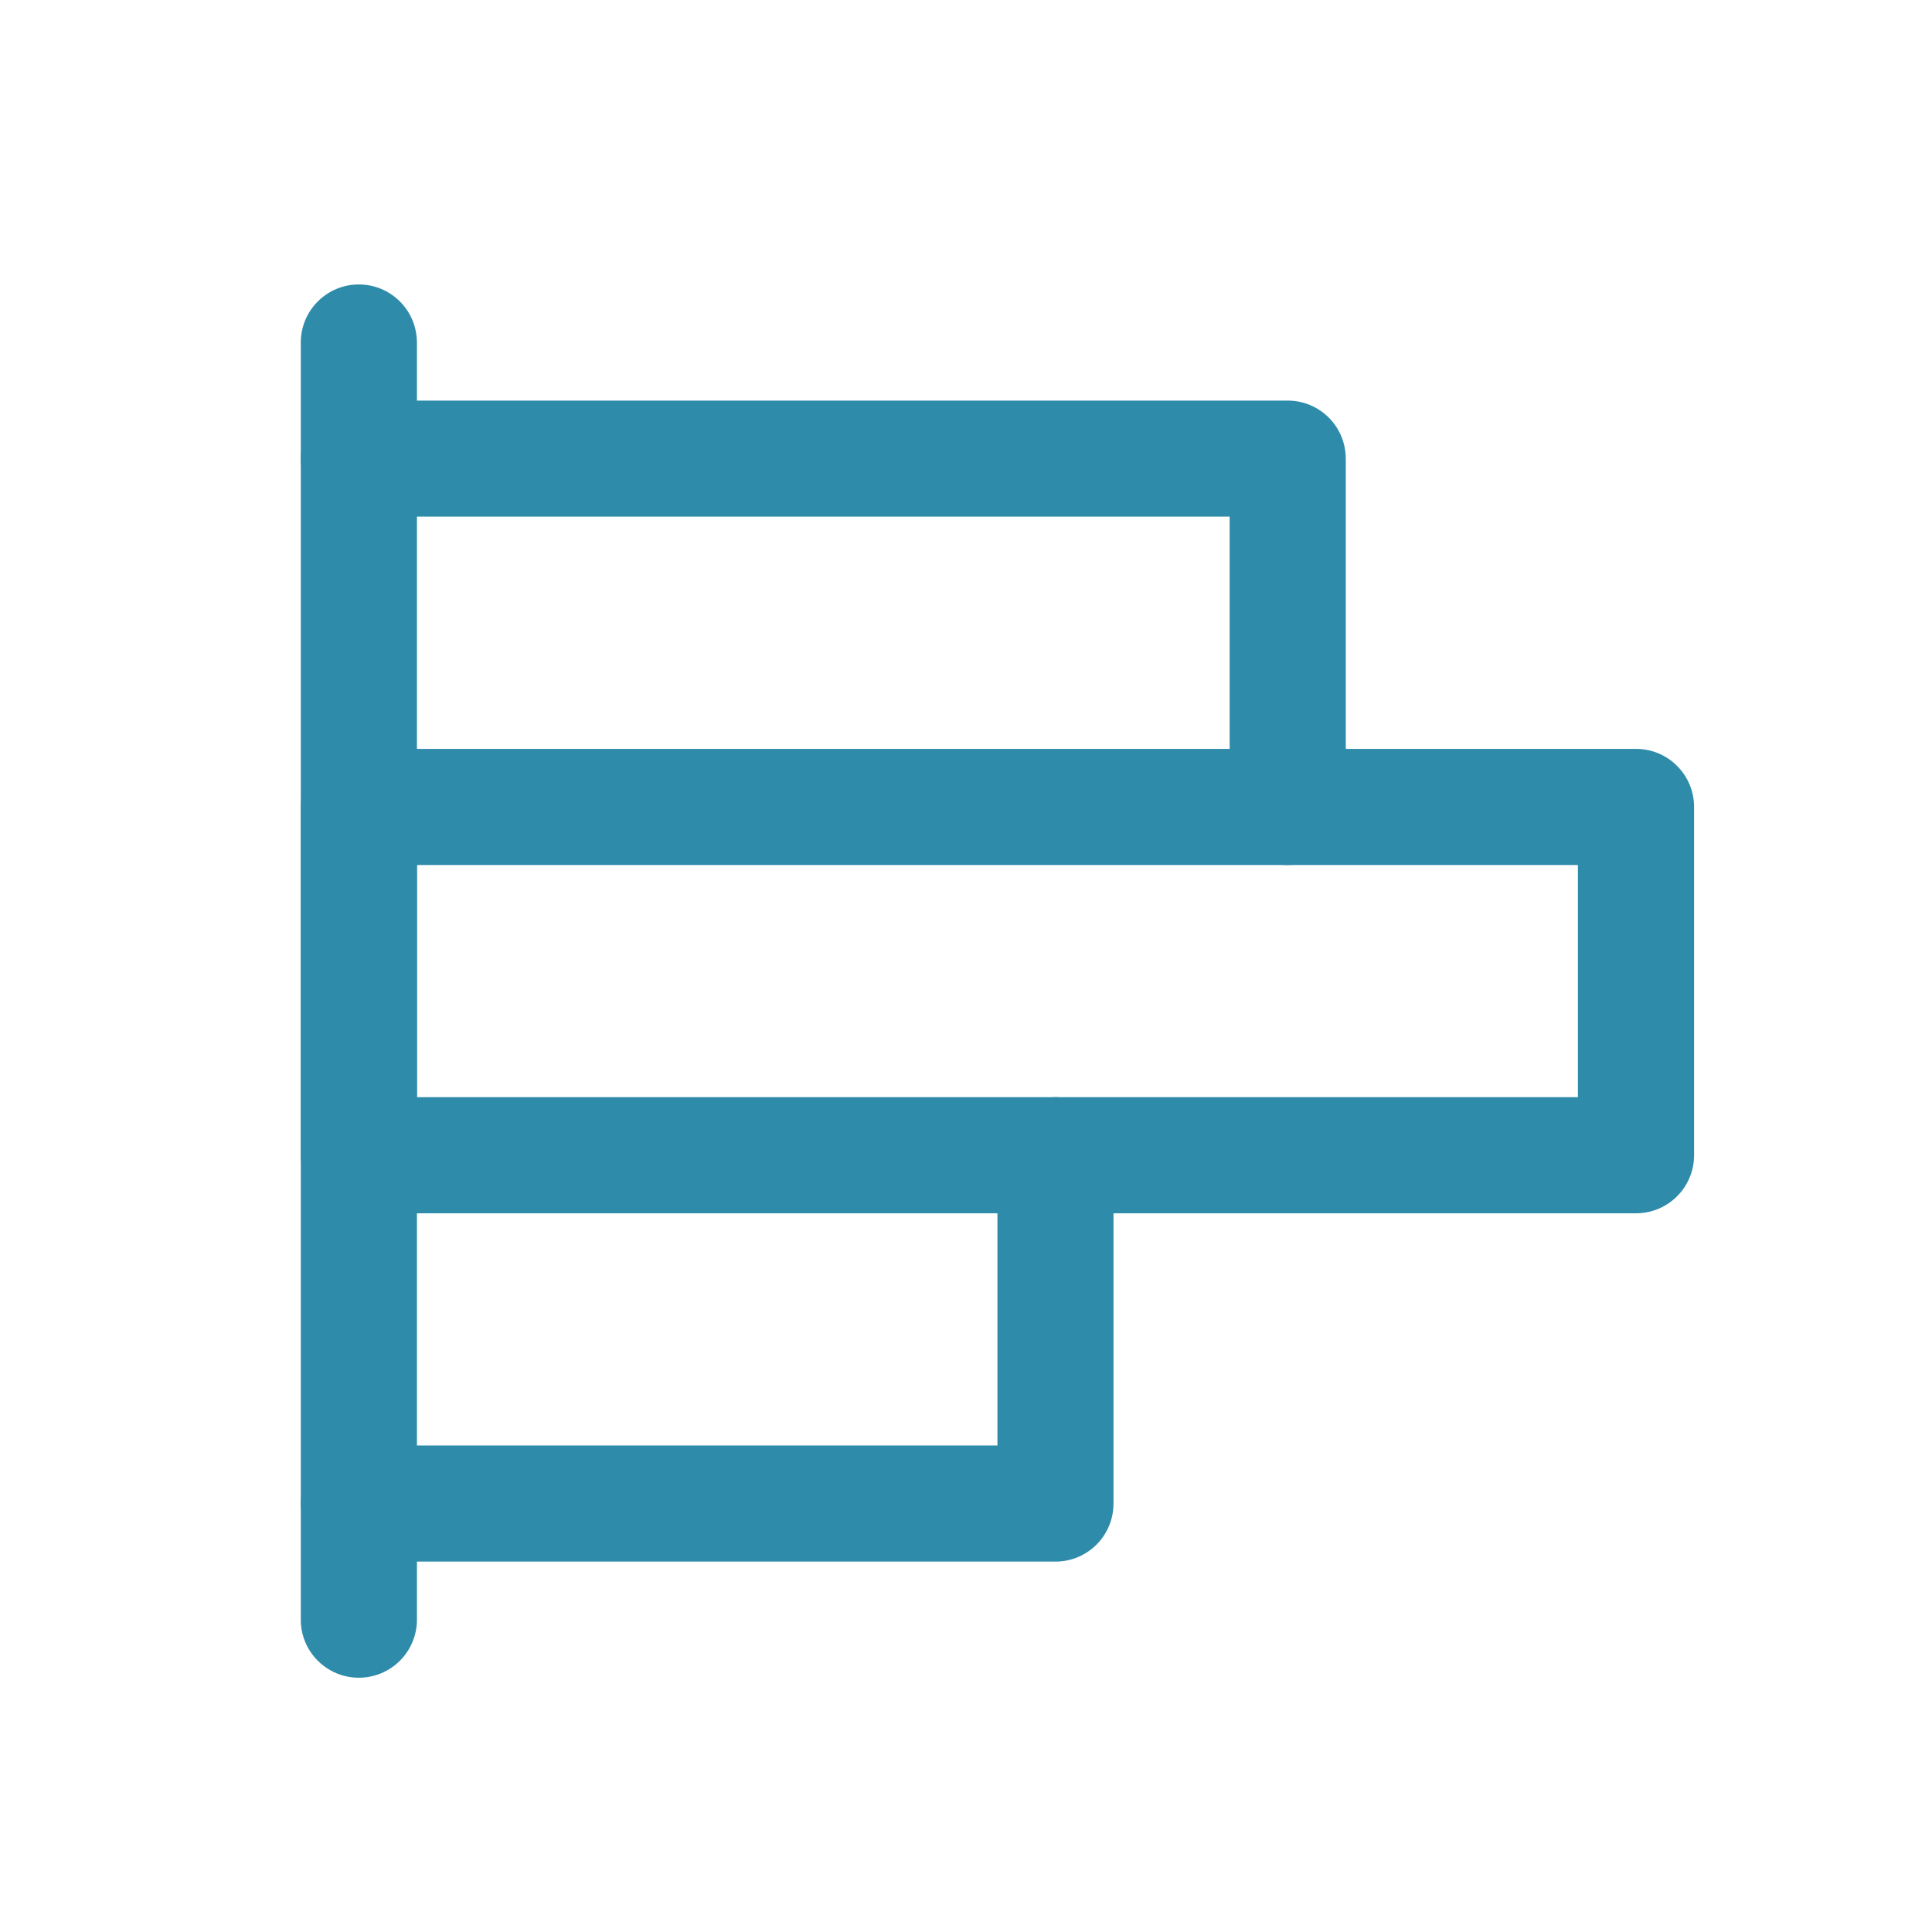
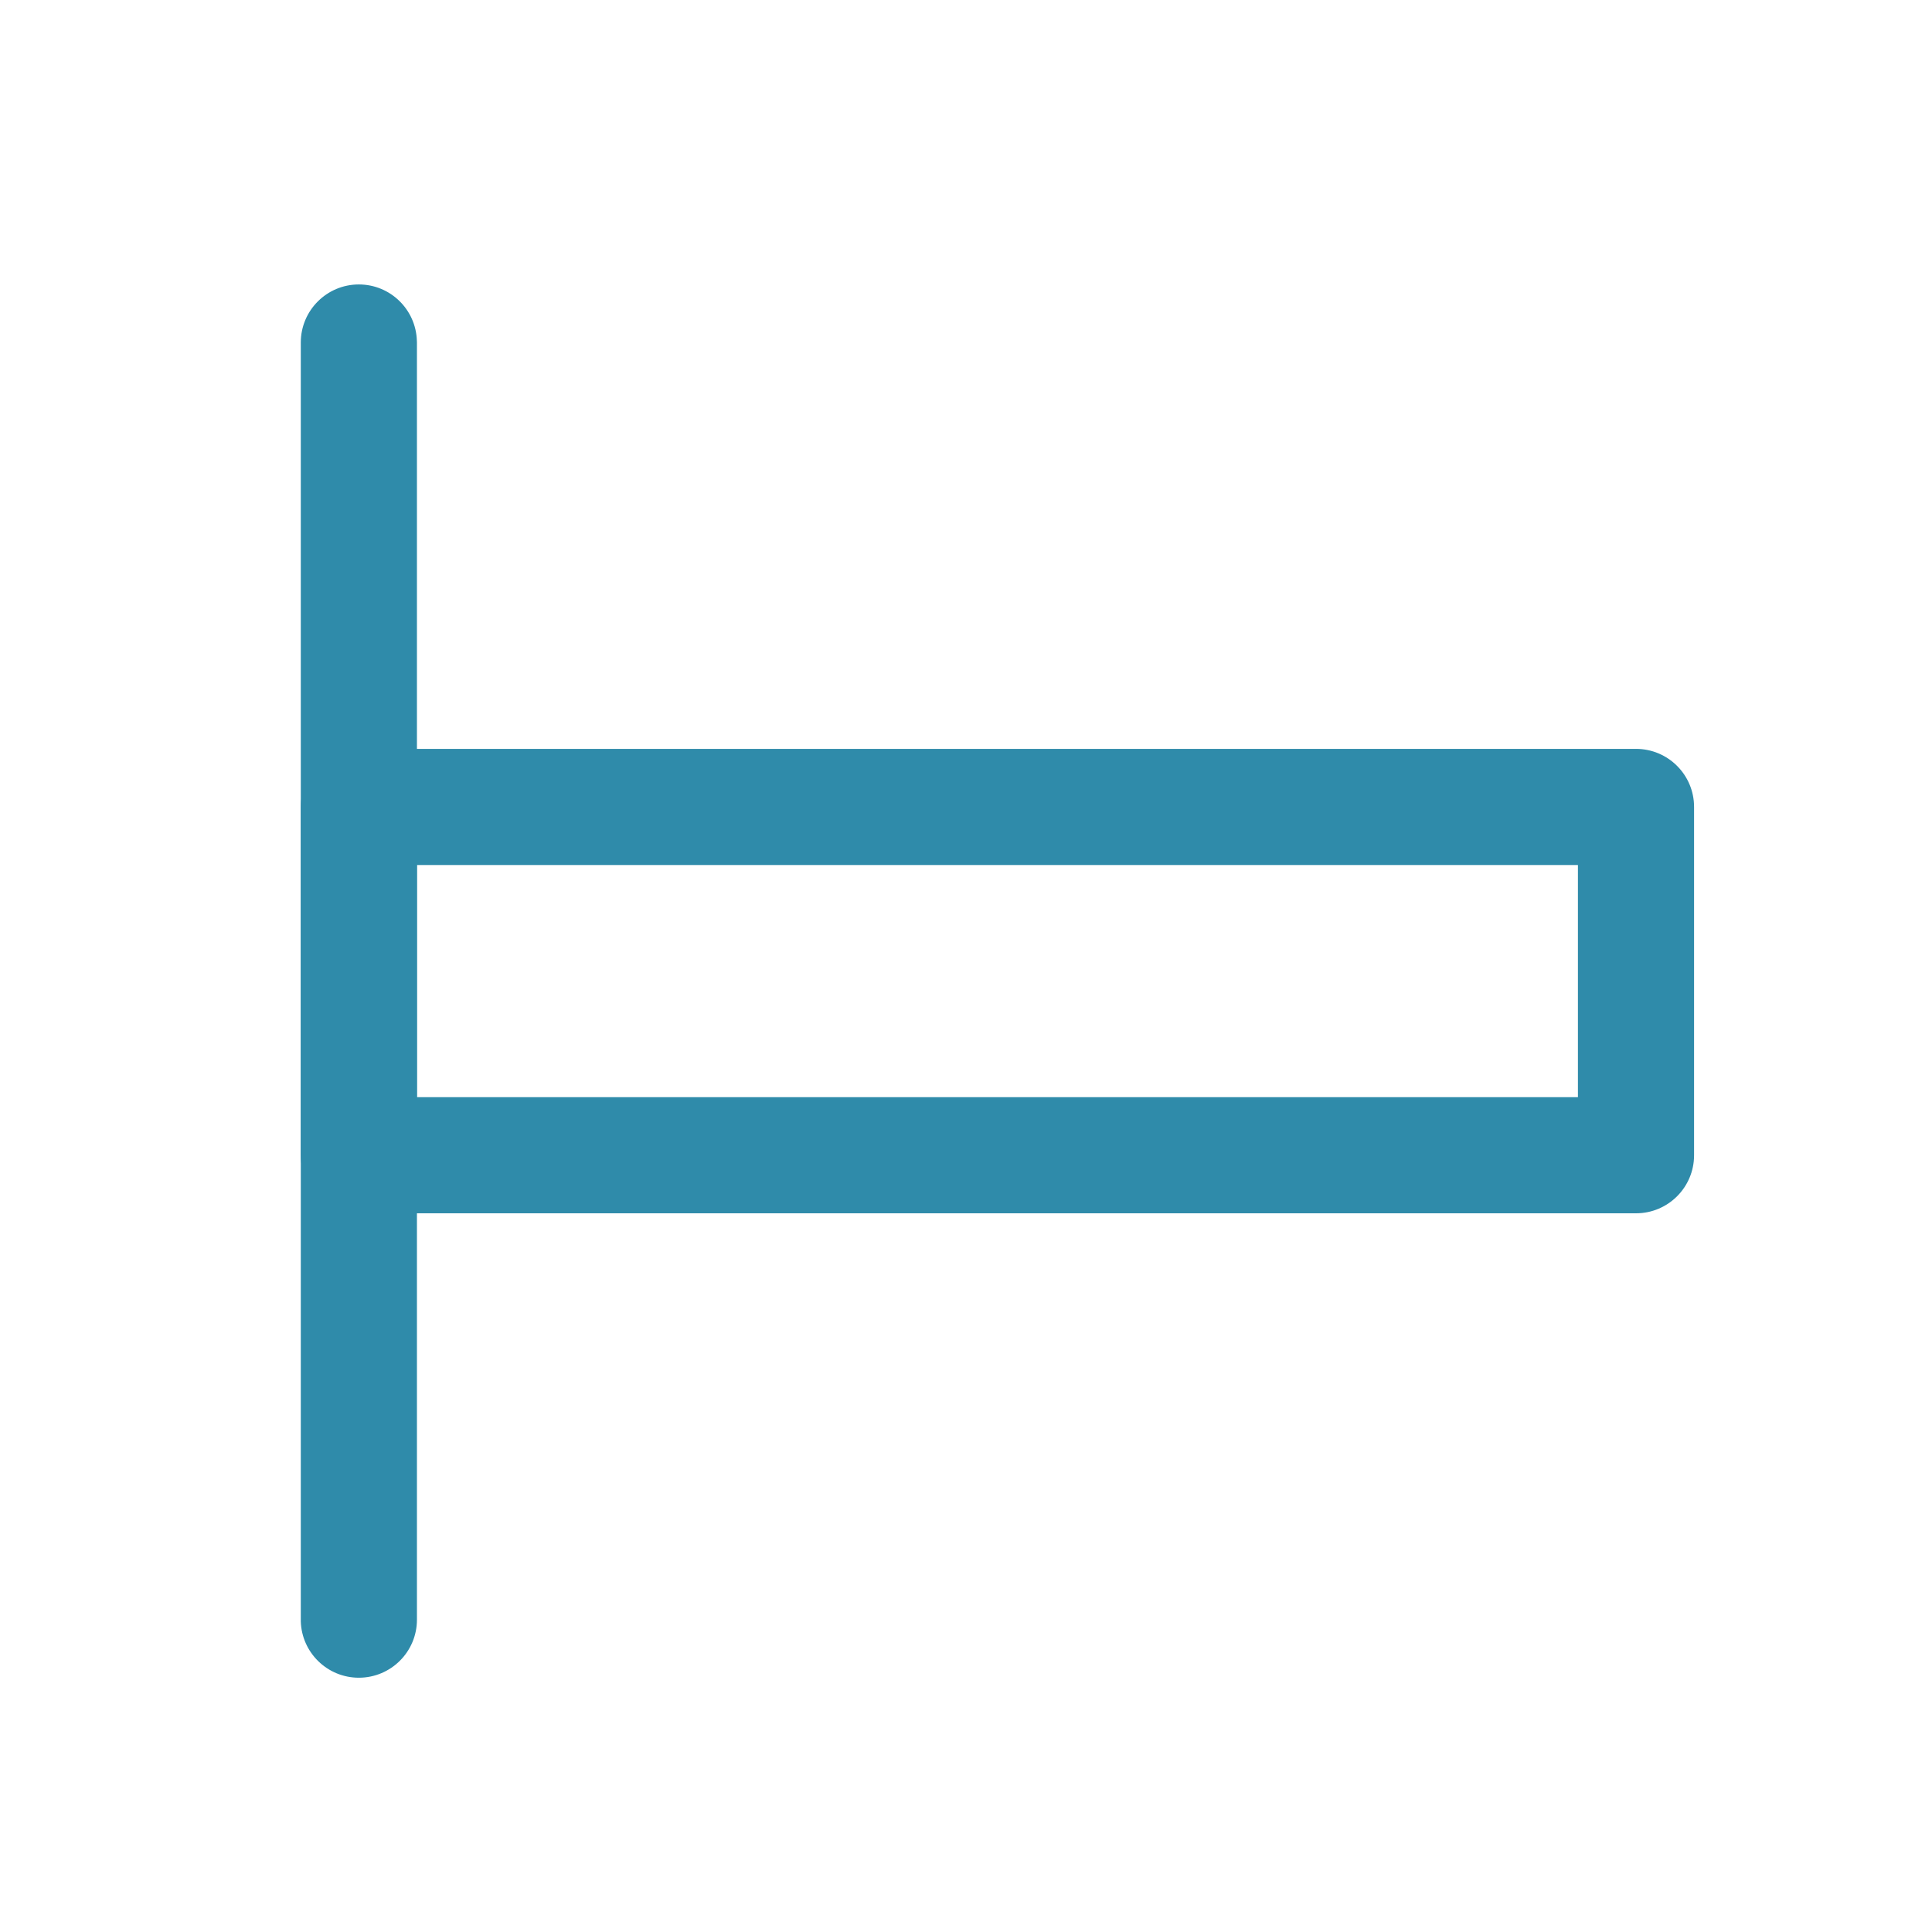
<svg xmlns="http://www.w3.org/2000/svg" width="26px" height="26px" viewBox="0 0 26 26" version="1.1">
  <title>chart-bar-horizontal</title>
  <g id="Pages" stroke="none" stroke-width="1" fill="none" fill-rule="evenodd">
    <g id="About-Us" transform="translate(-1301, -3172)">
      <g id="chart-bar-horizontal" transform="translate(1301.923, 3172.703)">
        <polygon id="Path" points="0 0 25 0 25 25 0 25" />
        <path d="M3.906,3.125 C4.33,3.125 4.674,3.462 4.687,3.882 L4.688,3.906 L4.688,21.094 C4.688,21.525 4.338,21.875 3.906,21.875 C3.483,21.875 3.138,21.538 3.125,21.118 L3.125,21.094 L3.125,3.906 C3.125,3.475 3.475,3.125 3.906,3.125 Z" id="Path" fill="#2F8BAA" fill-rule="nonzero" />
-         <path d="M16.406,4.688 C16.83,4.688 17.174,5.024 17.187,5.444 L17.188,5.469 L17.188,10.156 C17.188,10.588 16.838,10.938 16.406,10.938 C15.983,10.938 15.638,10.601 15.625,10.181 L15.625,10.156 L15.625,6.25 L3.906,6.25 C3.483,6.25 3.138,5.913 3.125,5.493 L3.125,5.469 C3.125,5.045 3.462,4.701 3.882,4.688 L3.906,4.688 L16.406,4.688 Z" id="Path" fill="#2F8BAA" fill-rule="nonzero" />
        <path d="M21.094,9.375 L3.906,9.375 C3.475,9.375 3.125,9.725 3.125,10.156 L3.125,14.844 C3.125,15.275 3.475,15.625 3.906,15.625 L21.094,15.625 C21.525,15.625 21.875,15.275 21.875,14.844 L21.875,10.156 C21.875,9.725 21.525,9.375 21.094,9.375 Z M20.312,10.938 L20.312,14.062 L4.688,14.062 L4.688,10.938 L20.312,10.938 Z" id="Path" fill="#2F8BAA" fill-rule="nonzero" />
-         <path d="M13.281,14.062 C13.705,14.062 14.049,14.399 14.062,14.819 L14.062,14.844 L14.062,19.531 C14.062,19.955 13.726,20.299 13.306,20.312 L13.281,20.312 L3.906,20.312 C3.475,20.312 3.125,19.963 3.125,19.531 C3.125,19.108 3.462,18.763 3.882,18.75 L3.906,18.75 L12.5,18.75 L12.5,14.844 C12.5,14.42 12.837,14.076 13.257,14.063 L13.281,14.062 Z" id="Path" fill="#2F8BAA" fill-rule="nonzero" />
      </g>
    </g>
  </g>
</svg>